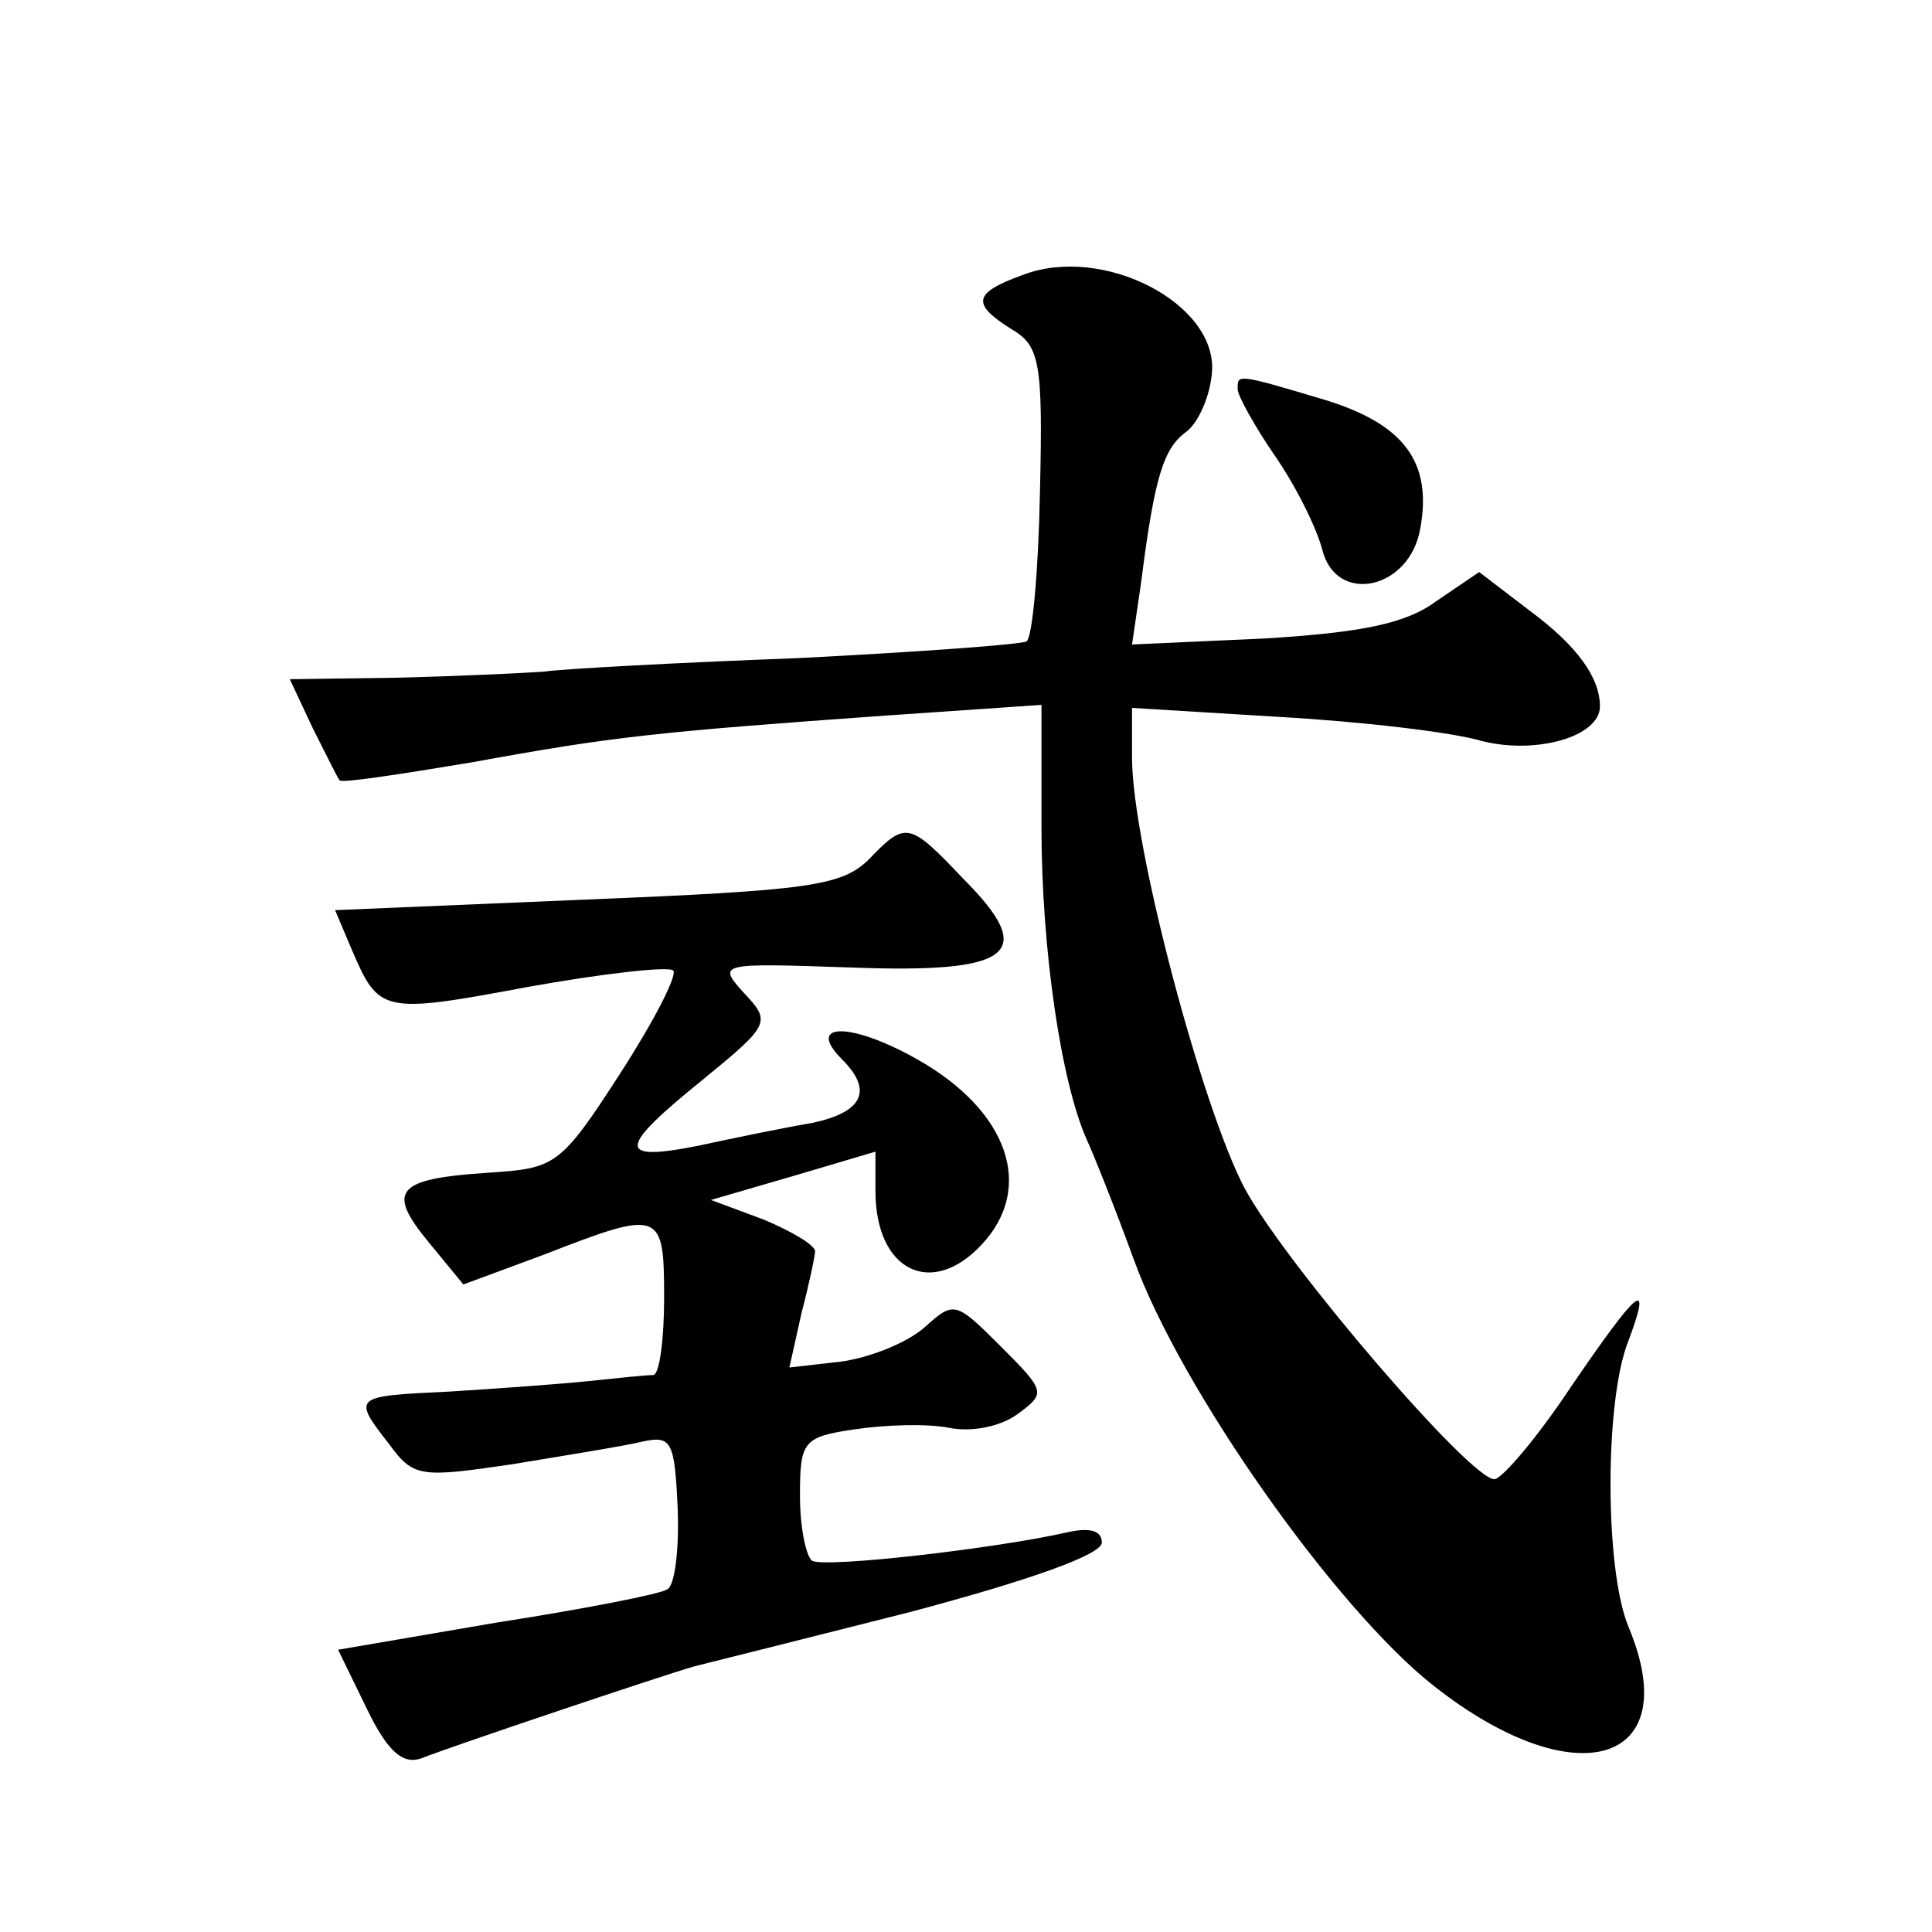
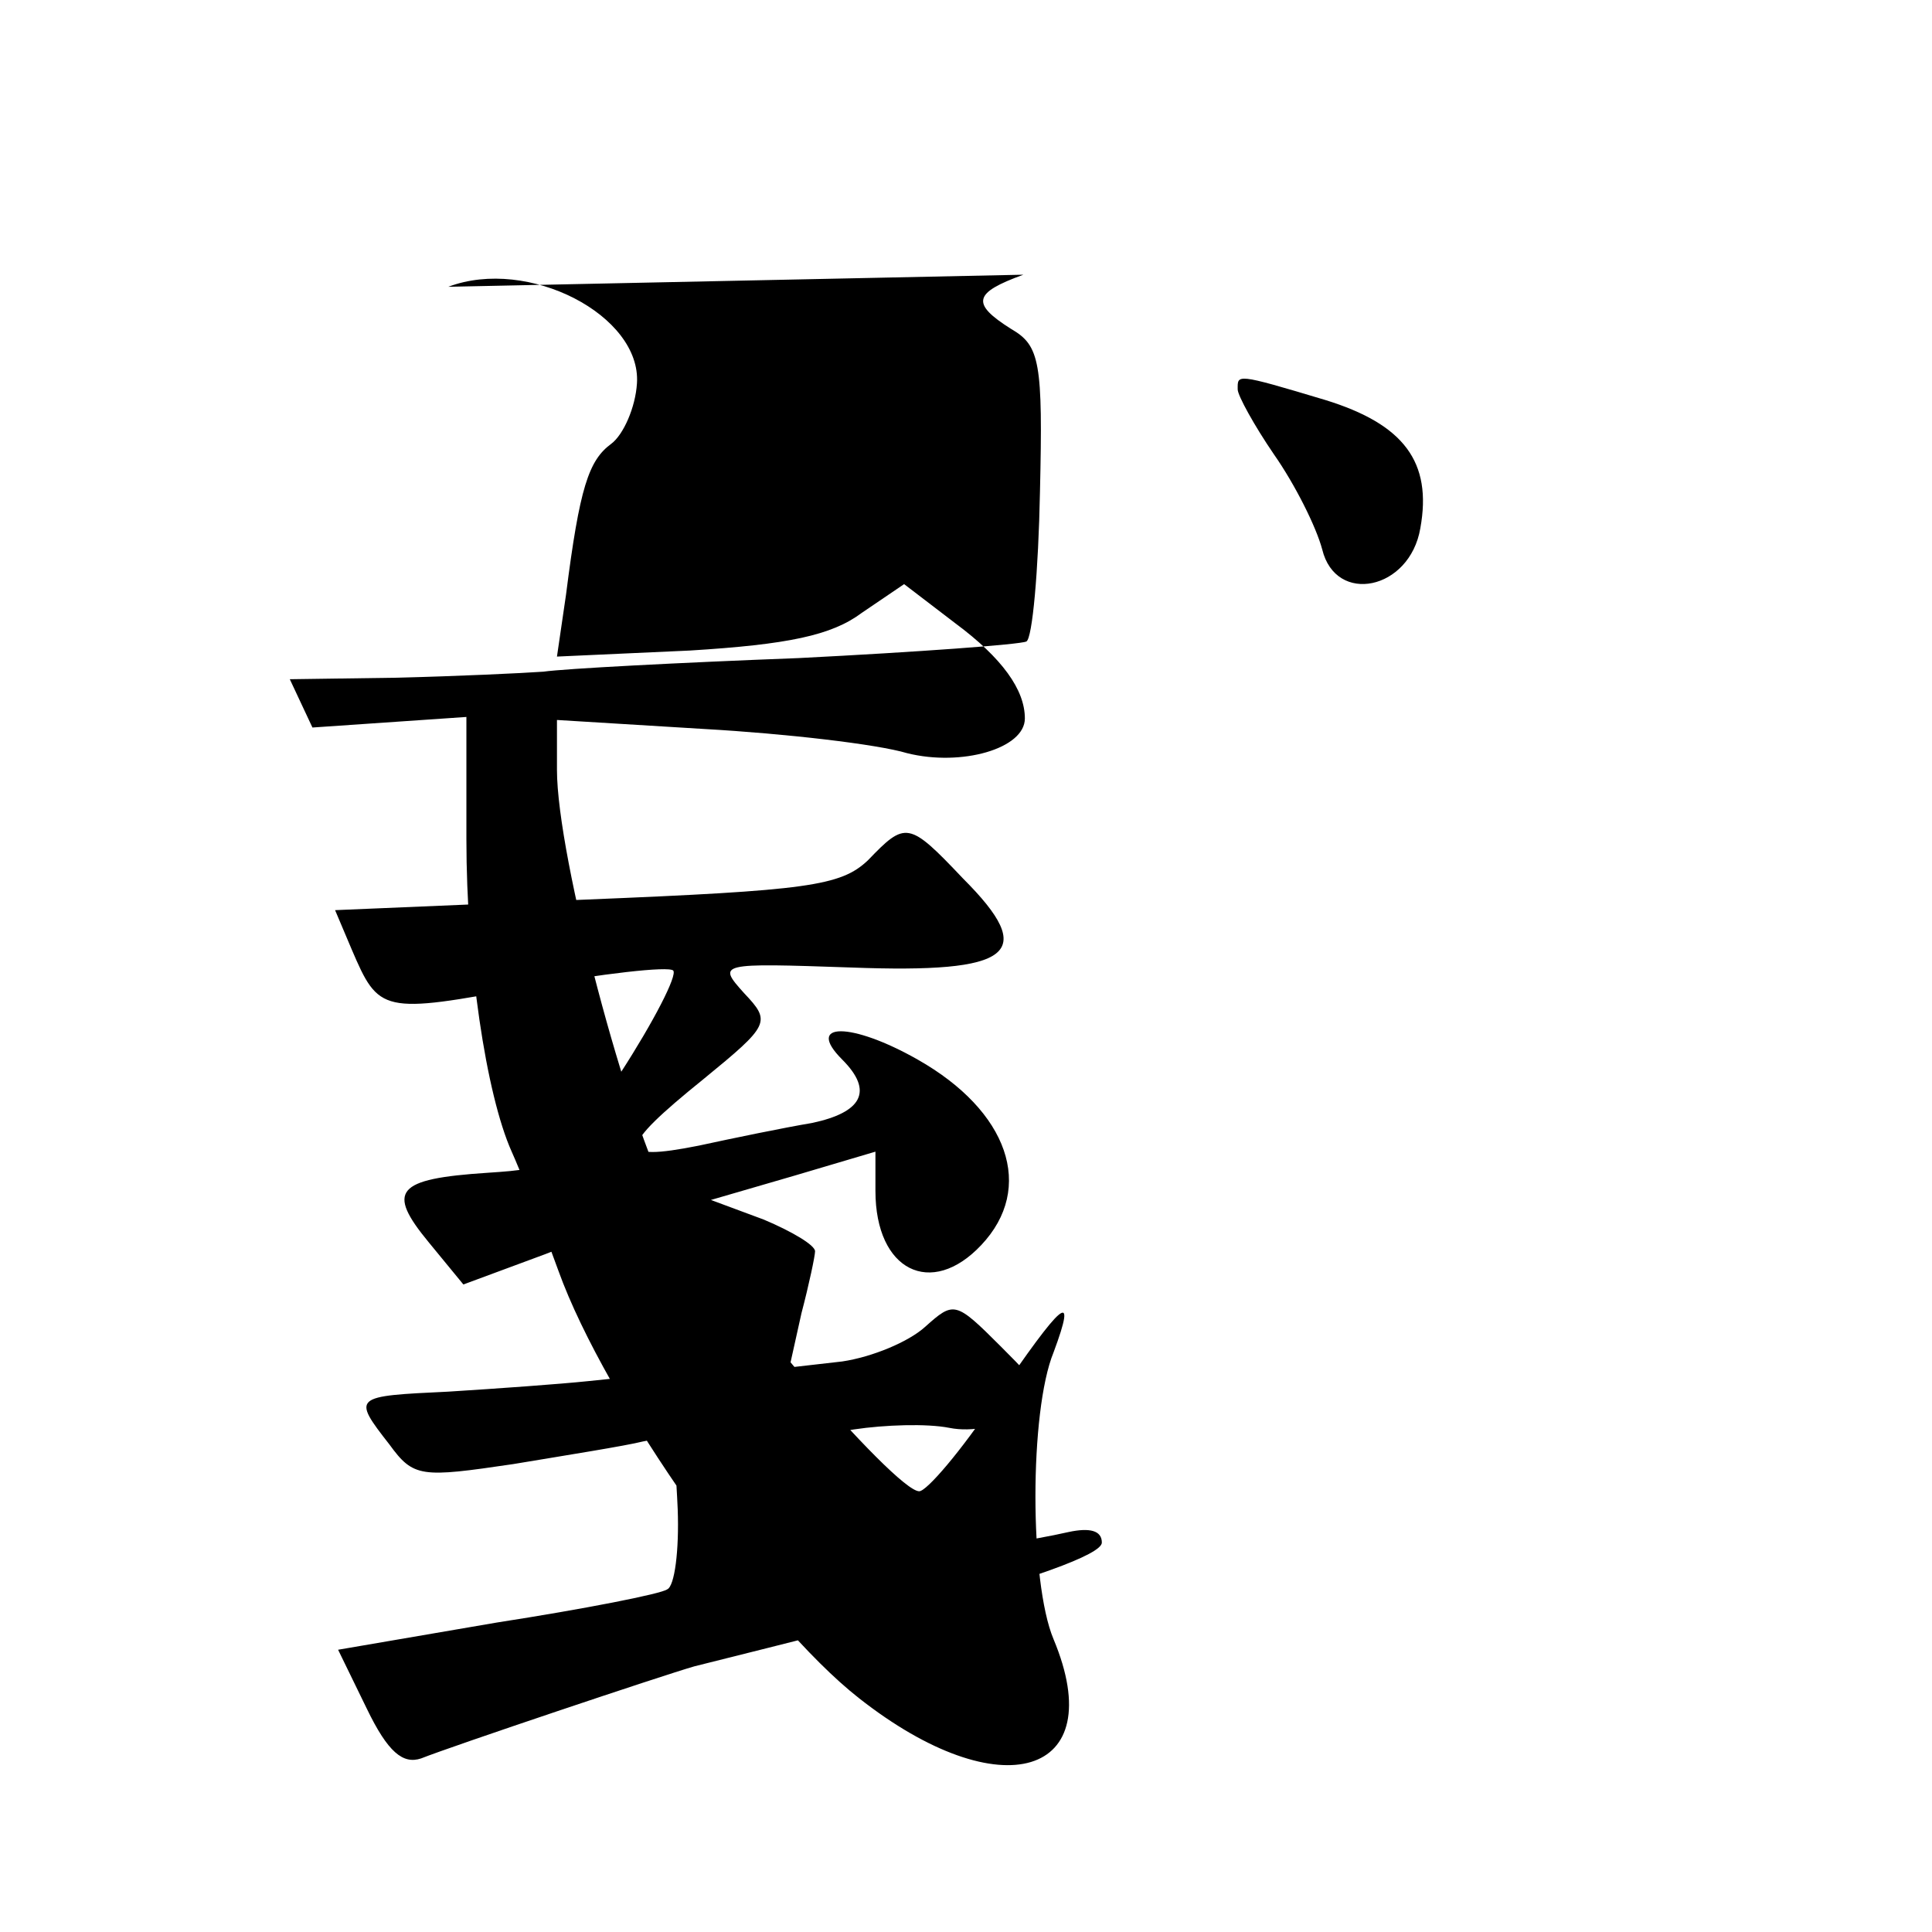
<svg xmlns="http://www.w3.org/2000/svg" version="1.0" width="128pt" height="128pt" viewBox="0 0 128 128" preserveAspectRatio="xMidYMid meet">
  <g transform="translate(0,128) scale(0.1,-0.1)" fill="#0" stroke="none">
-     <path d="M678 1098 c-33 -12 -35 -19 -8 -36 19 -11 21 -22 19 -108 -1 -52 -5 -97 -9 -99 -4 -2 -72 -7 -151 -11 -79 -3 -155 -7 -169 -9 -14 -1 -57 -3 -97 -4 l-71 -1 15 -32 c9 -18 17 -34 18 -35 1 -2 40 4 88 12 93 17 121 20 275 31 l102 7 0 -81 c0 -81 13 -169 30 -207 5 -11 19 -46 31 -79 31 -86 134 -232 199 -283 94 -74 167 -52 129 39 -16 38 -16 151 0 190 16 43 6 34 -39 -32 -22 -33 -45 -60 -50 -60 -16 0 -137 141 -165 192 -28 52 -75 228 -75 286 l0 33 98 -6 c53 -3 114 -10 134 -16 36 -9 78 3 78 23 0 19 -15 40 -46 63 l-34 26 -28 -19 c-20 -15 -49 -21 -114 -25 l-88 -4 6 41 c9 71 15 89 30 100 8 6 16 24 17 40 3 45 -72 84 -125 64z M820 1022 c0 -4 11 -24 24 -43 14 -20 28 -48 32 -63 9 -37 58 -27 65 14 8 44 -11 69 -63 85 -60 18 -58 17 -58 7z M575 710 c-18 -17 -40 -20 -187 -26 l-166 -7 11 -26 c18 -42 20 -43 116 -25 50 9 94 14 97 11 3 -3 -13 -34 -35 -68 -40 -62 -43 -63 -88 -66 -61 -4 -67 -12 -39 -46 l23 -28 54 20 c77 30 79 29 79 -29 0 -27 -3 -50 -7 -51 -5 0 -24 -2 -43 -4 -19 -2 -61 -5 -93 -7 -63 -3 -64 -3 -39 -35 16 -22 21 -22 82 -13 36 6 74 12 86 15 19 4 21 0 23 -45 1 -27 -2 -51 -7 -53 -4 -3 -55 -13 -113 -22 l-105 -18 19 -39 c14 -29 24 -37 36 -33 20 8 160 55 181 61 8 2 72 18 143 36 79 21 127 38 127 46 0 8 -8 10 -22 7 -48 -11 -162 -24 -170 -19 -4 3 -8 22 -8 43 0 36 2 39 36 44 20 3 48 4 63 1 15 -3 34 1 45 9 19 14 19 15 -11 45 -30 30 -31 30 -50 13 -11 -10 -35 -20 -55 -23 l-35 -4 8 36 c5 19 9 38 9 41 0 4 -15 13 -34 21 l-35 13 55 16 54 16 0 -26 c0 -53 37 -71 70 -36 36 38 18 89 -42 123 -44 25 -75 25 -50 0 21 -21 13 -35 -20 -42 -18 -3 -52 -10 -75 -15 -55 -11 -54 -2 3 44 44 36 45 38 27 57 -18 20 -17 20 71 17 107 -4 124 9 74 59 -36 38 -38 38 -63 12z" />
+     <path d="M678 1098 c-33 -12 -35 -19 -8 -36 19 -11 21 -22 19 -108 -1 -52 -5 -97 -9 -99 -4 -2 -72 -7 -151 -11 -79 -3 -155 -7 -169 -9 -14 -1 -57 -3 -97 -4 l-71 -1 15 -32 l102 7 0 -81 c0 -81 13 -169 30 -207 5 -11 19 -46 31 -79 31 -86 134 -232 199 -283 94 -74 167 -52 129 39 -16 38 -16 151 0 190 16 43 6 34 -39 -32 -22 -33 -45 -60 -50 -60 -16 0 -137 141 -165 192 -28 52 -75 228 -75 286 l0 33 98 -6 c53 -3 114 -10 134 -16 36 -9 78 3 78 23 0 19 -15 40 -46 63 l-34 26 -28 -19 c-20 -15 -49 -21 -114 -25 l-88 -4 6 41 c9 71 15 89 30 100 8 6 16 24 17 40 3 45 -72 84 -125 64z M820 1022 c0 -4 11 -24 24 -43 14 -20 28 -48 32 -63 9 -37 58 -27 65 14 8 44 -11 69 -63 85 -60 18 -58 17 -58 7z M575 710 c-18 -17 -40 -20 -187 -26 l-166 -7 11 -26 c18 -42 20 -43 116 -25 50 9 94 14 97 11 3 -3 -13 -34 -35 -68 -40 -62 -43 -63 -88 -66 -61 -4 -67 -12 -39 -46 l23 -28 54 20 c77 30 79 29 79 -29 0 -27 -3 -50 -7 -51 -5 0 -24 -2 -43 -4 -19 -2 -61 -5 -93 -7 -63 -3 -64 -3 -39 -35 16 -22 21 -22 82 -13 36 6 74 12 86 15 19 4 21 0 23 -45 1 -27 -2 -51 -7 -53 -4 -3 -55 -13 -113 -22 l-105 -18 19 -39 c14 -29 24 -37 36 -33 20 8 160 55 181 61 8 2 72 18 143 36 79 21 127 38 127 46 0 8 -8 10 -22 7 -48 -11 -162 -24 -170 -19 -4 3 -8 22 -8 43 0 36 2 39 36 44 20 3 48 4 63 1 15 -3 34 1 45 9 19 14 19 15 -11 45 -30 30 -31 30 -50 13 -11 -10 -35 -20 -55 -23 l-35 -4 8 36 c5 19 9 38 9 41 0 4 -15 13 -34 21 l-35 13 55 16 54 16 0 -26 c0 -53 37 -71 70 -36 36 38 18 89 -42 123 -44 25 -75 25 -50 0 21 -21 13 -35 -20 -42 -18 -3 -52 -10 -75 -15 -55 -11 -54 -2 3 44 44 36 45 38 27 57 -18 20 -17 20 71 17 107 -4 124 9 74 59 -36 38 -38 38 -63 12z" />
  </g>
</svg>